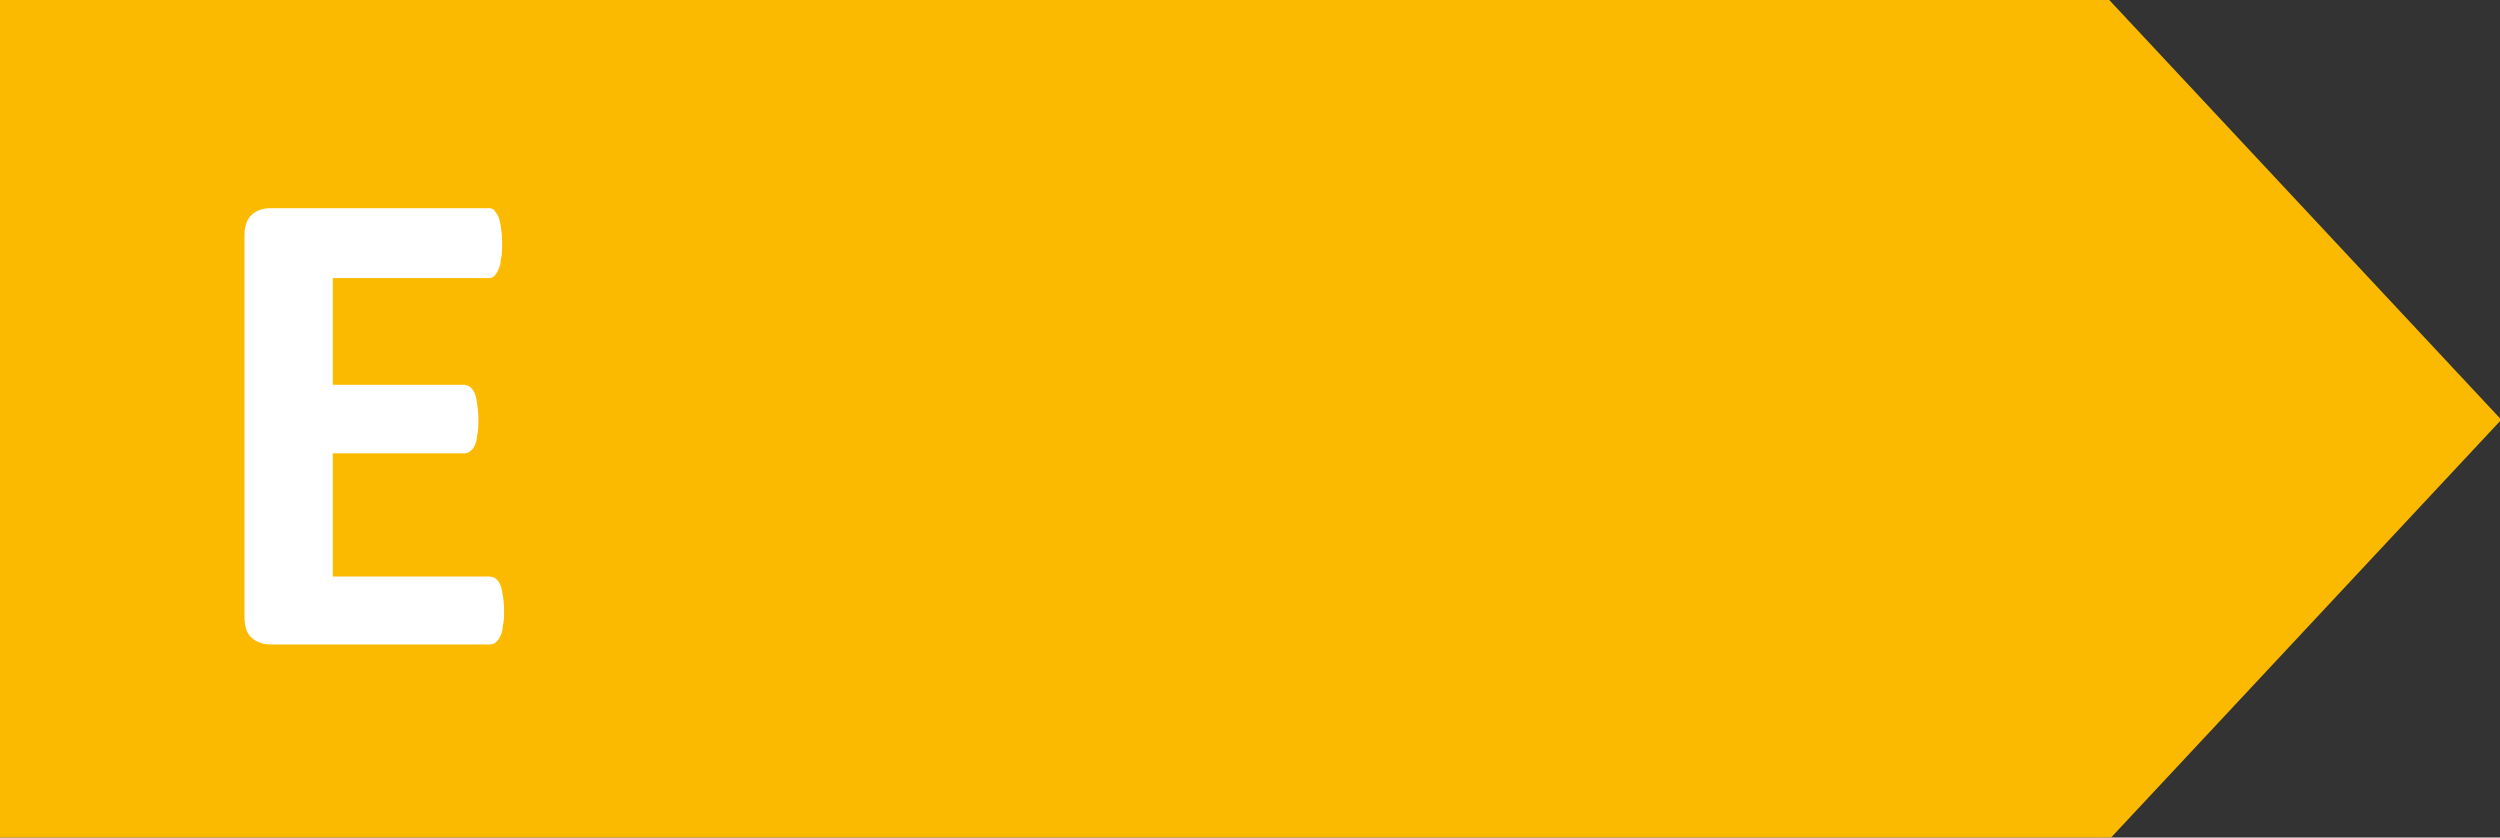
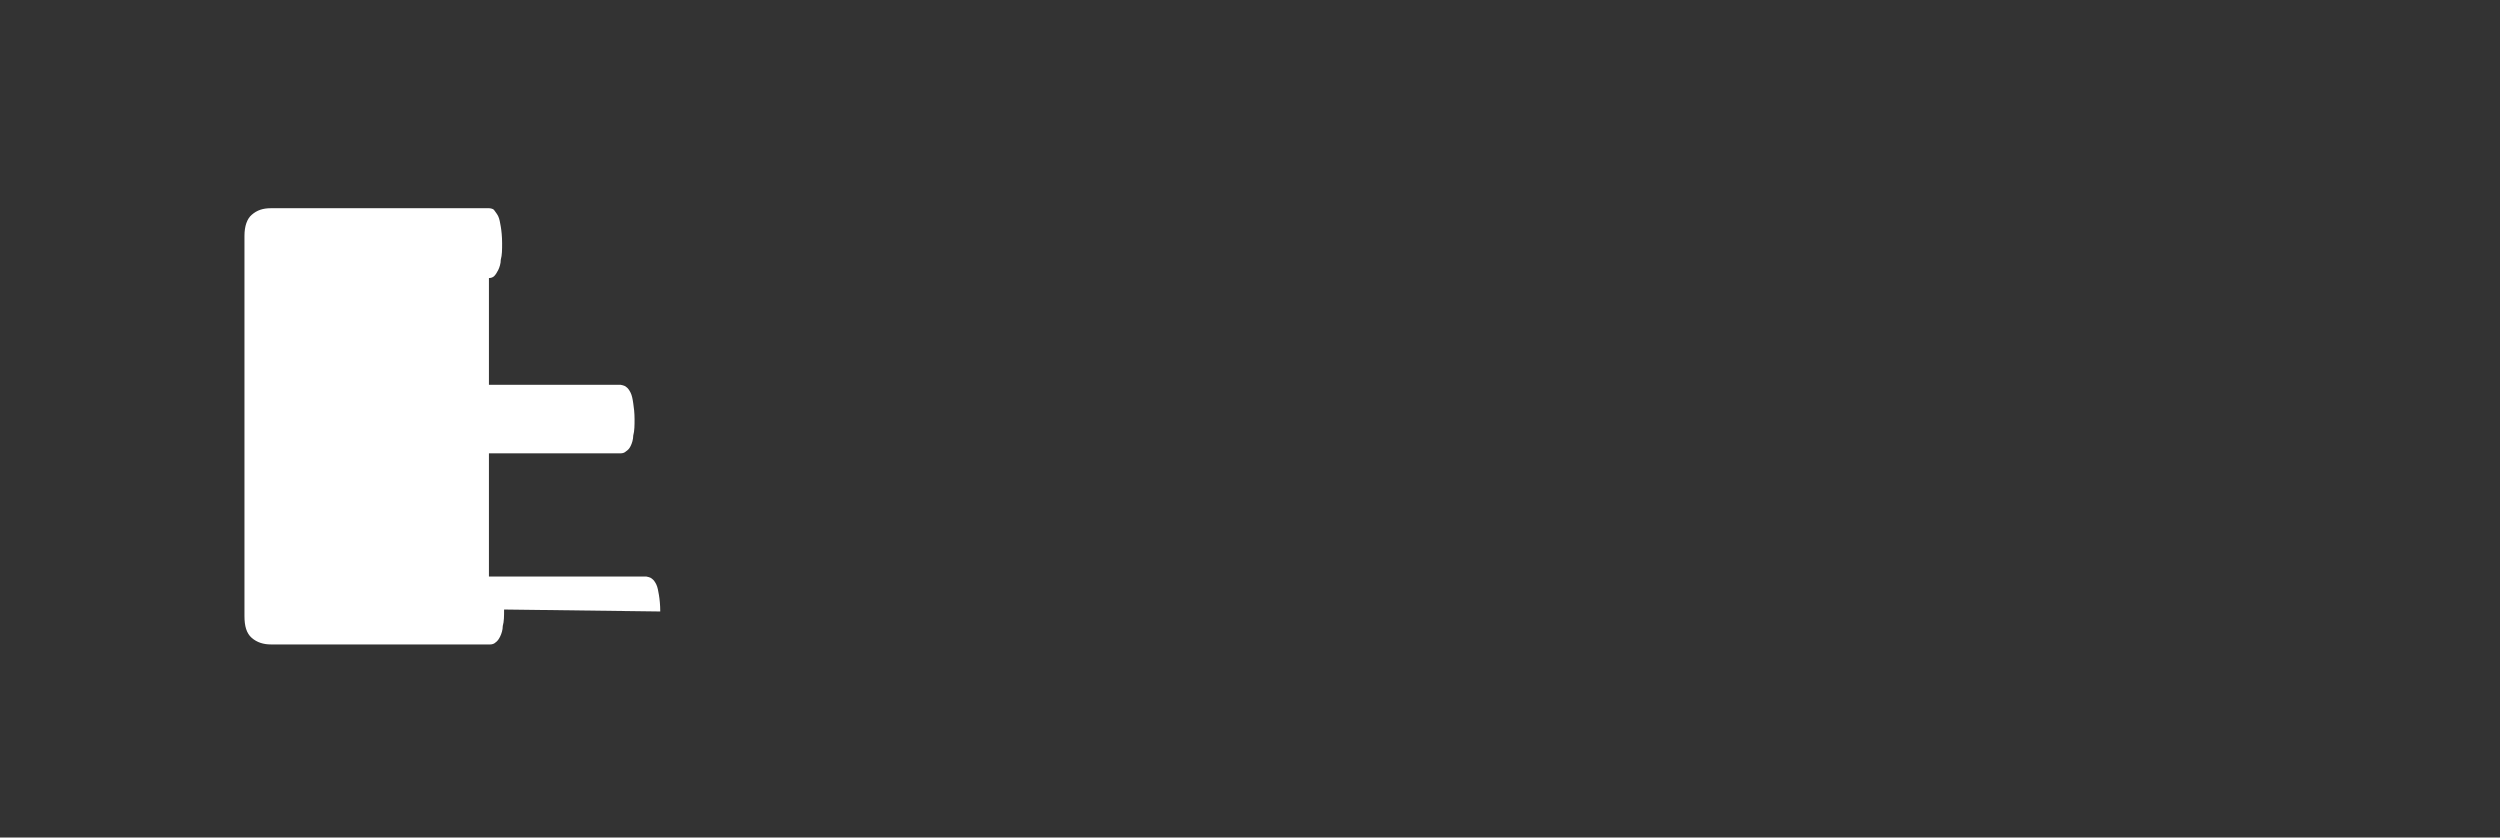
<svg xmlns="http://www.w3.org/2000/svg" id="Ebene_1" data-name="Ebene 1" viewBox="0 0 37.94 12.71">
  <rect x="0" y="0" width="37.94" height="12.71" fill="#333333" stroke="none" />
  <defs>
    <style>
      .cls-1 {
        fill: #fbba00;
      }

      .cls-1, .cls-2 {
        stroke-width: 0px;
      }

      .cls-2 {
        fill: #fff;
      }
    </style>
  </defs>
-   <polygon class="cls-1" points="0 0 0 12.74 32.01 12.74 37.96 6.37 32.01 0 0 0" />
-   <path class="cls-2" d="M7.65,9.25c0,.1,0,.18-.02.25,0,.06-.02.12-.04.16-.02.04-.04.07-.07.09-.02.02-.05.03-.08.03h-3.33c-.11,0-.21-.03-.29-.1-.08-.07-.11-.18-.11-.33V3.58c0-.15.04-.26.11-.32.08-.07.17-.1.29-.1h3.31s.06,0,.08.03.04.05.06.09c.02.04.03.1.04.16.01.06.02.15.02.25,0,.1,0,.18-.02.25,0,.06-.02.12-.04.16-.02.04-.04.07-.06.09-.02.02-.05.03-.08.03h-2.37v1.62h2s.06.01.08.03c.03.02.05.05.07.09.02.04.03.09.04.16.01.06.02.15.02.24s0,.18-.02.25c0,.06-.02.12-.04.16-.02.04-.04.06-.07.08-.02.02-.05.03-.08.03h-2v1.87h2.39s.06.01.08.03c.03.02.05.05.07.09.02.04.03.1.04.16.01.06.02.15.02.25h0Z" />
+   <path class="cls-2" d="M7.65,9.25c0,.1,0,.18-.02.25,0,.06-.02.12-.04.16-.02.04-.04.07-.07.09-.02.02-.05.03-.08.03h-3.33c-.11,0-.21-.03-.29-.1-.08-.07-.11-.18-.11-.33V3.58c0-.15.04-.26.11-.32.08-.07.17-.1.29-.1h3.31s.06,0,.08.03.04.05.06.09c.02.04.03.1.04.16.01.06.02.15.02.25,0,.1,0,.18-.02.25,0,.06-.02.12-.04.16-.02.04-.04.07-.06.09-.02.02-.05.03-.08.03v1.62h2s.06.01.08.03c.03.02.05.05.07.09.02.04.03.09.04.16.01.06.02.15.02.24s0,.18-.02.25c0,.06-.02.12-.04.16-.02.04-.04.06-.07.08-.02.02-.05.03-.08.03h-2v1.87h2.39s.06.01.08.03c.03.02.05.05.07.09.02.04.03.1.04.16.01.06.02.15.02.25h0Z" />
</svg>